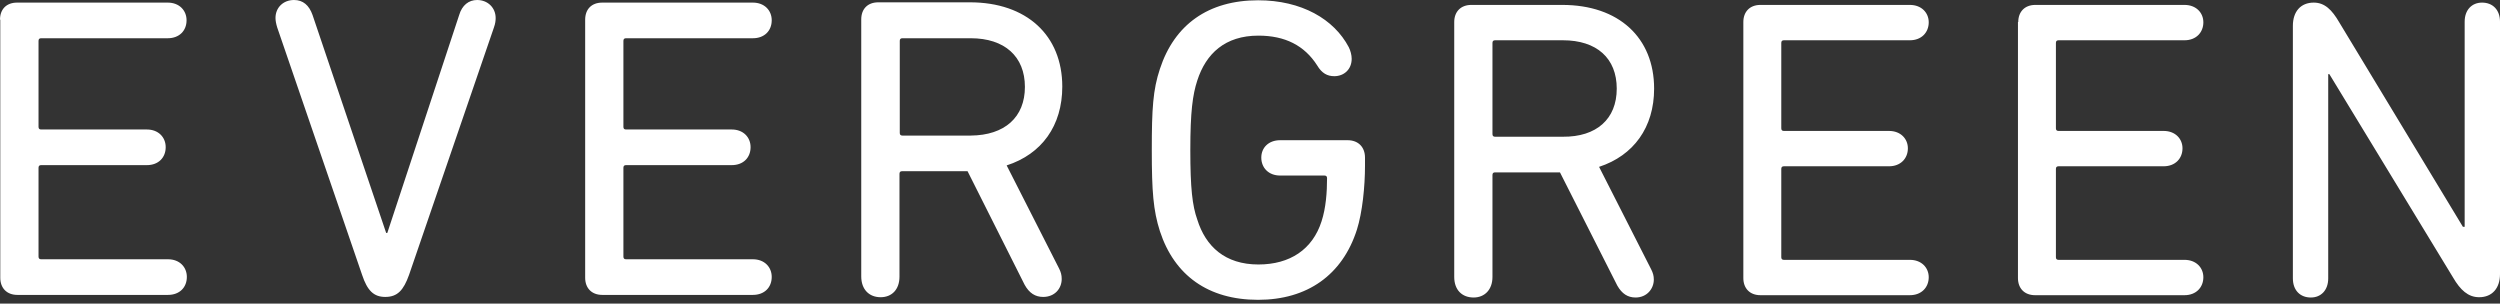
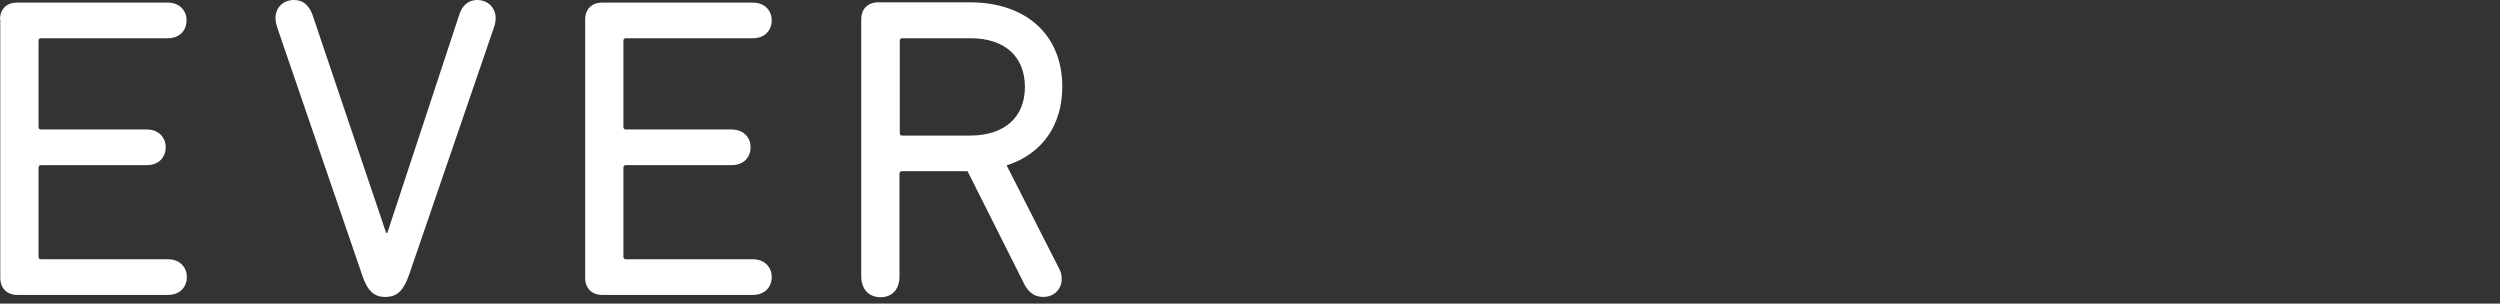
<svg xmlns="http://www.w3.org/2000/svg" width="280" height="34" viewBox="0 0 280 34" fill="none">
  <rect x="0" y="0" width="280" height="34" fill="#333333" stroke="none" />
  <g clip-path="url(#clip0_72_5)">
    <path d="M0 2.206C0 1.038 0.714 0.292 1.914 0.292H18.786C20.083 0.292 20.895 1.168 20.895 2.271C20.895 3.439 20.083 4.283 18.786 4.283H4.607C4.413 4.283 4.315 4.38 4.315 4.575V14.211C4.315 14.406 4.413 14.503 4.607 14.503H16.45C17.747 14.503 18.558 15.379 18.558 16.482C18.558 17.65 17.747 18.494 16.45 18.494H4.607C4.413 18.494 4.315 18.591 4.315 18.786V28.746C4.315 28.941 4.413 29.038 4.607 29.038H18.818C20.116 29.038 20.927 29.914 20.927 31.017C20.927 32.185 20.116 33.029 18.818 33.029H1.947C0.746 33.029 0.032 32.25 0.032 31.115V2.206H0ZM43.249 26.086H43.379L51.425 1.687C51.75 0.584 52.496 0 53.437 0C54.637 0 55.513 0.876 55.513 2.012C55.513 2.304 55.481 2.628 55.319 3.082L45.812 30.79C45.196 32.51 44.514 33.256 43.152 33.256C41.854 33.256 41.14 32.542 40.556 30.79L31.05 3.082C30.92 2.66 30.855 2.304 30.855 2.012C30.855 0.844 31.731 0 32.932 0C33.937 0 34.619 0.584 35.008 1.687L43.249 26.086ZM65.539 2.206C65.539 1.038 66.253 0.292 67.453 0.292H84.324C85.622 0.292 86.433 1.168 86.433 2.271C86.433 3.439 85.622 4.283 84.324 4.283H70.114C69.919 4.283 69.822 4.38 69.822 4.575V14.211C69.822 14.406 69.919 14.503 70.114 14.503H81.956C83.254 14.503 84.065 15.379 84.065 16.482C84.065 17.65 83.254 18.494 81.956 18.494H70.114C69.919 18.494 69.822 18.591 69.822 18.786V28.746C69.822 28.941 69.919 29.038 70.114 29.038H84.324C85.622 29.038 86.433 29.914 86.433 31.017C86.433 32.185 85.622 33.029 84.324 33.029H67.453C66.253 33.029 65.539 32.25 65.539 31.115V2.206ZM96.459 30.953V2.174C96.459 1.006 97.173 0.26 98.373 0.26H108.626C114.985 0.26 118.976 3.958 118.976 9.701C118.976 14.081 116.672 17.261 112.746 18.526L118.619 30.076C118.813 30.466 118.911 30.79 118.911 31.244C118.911 32.315 118.132 33.256 116.834 33.256C115.958 33.256 115.277 32.834 114.758 31.893L108.366 19.175H101.034C100.839 19.175 100.742 19.272 100.742 19.467V30.985C100.742 32.445 99.866 33.288 98.633 33.288C97.335 33.288 96.459 32.413 96.459 30.953ZM114.79 9.733C114.79 6.327 112.519 4.283 108.723 4.283H101.066C100.871 4.283 100.774 4.38 100.774 4.575V14.892C100.774 15.087 100.871 15.184 101.066 15.184H108.723C112.519 15.152 114.79 13.14 114.79 9.733Z" fill="white" />
-     <path d="M129.001 16.806C129.001 12.167 129.131 10.058 129.909 7.722C131.532 2.758 135.328 0.032 140.908 0.032C145.775 0.032 149.409 2.141 151.064 5.288C151.258 5.678 151.388 6.164 151.388 6.586C151.388 7.787 150.512 8.533 149.441 8.533C148.663 8.533 148.046 8.208 147.527 7.332C146.099 5.094 143.926 3.991 140.941 3.991C137.21 3.991 135.068 6.002 134.095 9.019C133.576 10.609 133.316 12.524 133.316 16.806C133.316 21.089 133.543 23.036 134.095 24.593C135.036 27.61 137.21 29.622 140.941 29.622C144.477 29.622 147.008 27.935 148.014 24.788C148.5 23.295 148.63 21.543 148.63 19.953C148.63 19.759 148.533 19.661 148.338 19.661H143.374C142.076 19.661 141.265 18.785 141.265 17.65C141.265 16.547 142.076 15.703 143.374 15.703H150.934C152.134 15.703 152.88 16.482 152.88 17.65V18.558C152.88 20.894 152.588 23.782 151.972 25.729C150.35 30.79 146.424 33.58 140.908 33.58C135.328 33.58 131.532 30.855 129.909 25.891C129.163 23.555 129.001 21.446 129.001 16.806ZM162.874 31.017V2.466C162.874 1.33 163.587 0.551 164.788 0.551H174.975C181.302 0.551 185.261 4.218 185.261 9.928C185.261 14.276 182.957 17.423 179.096 18.688L184.936 30.174C185.131 30.563 185.228 30.887 185.228 31.309C185.228 32.347 184.449 33.321 183.184 33.321C182.308 33.321 181.659 32.899 181.14 31.991L174.716 19.305H167.448C167.254 19.305 167.156 19.402 167.156 19.596V31.017C167.156 32.445 166.28 33.321 165.047 33.321C163.75 33.321 162.874 32.477 162.874 31.017ZM181.075 9.928C181.075 6.521 178.836 4.51 175.04 4.51H167.448C167.254 4.51 167.156 4.607 167.156 4.802V15.022C167.156 15.216 167.254 15.314 167.448 15.314H175.04C178.804 15.346 181.075 13.335 181.075 9.928ZM195.254 2.466C195.254 1.33 195.967 0.551 197.168 0.551H213.909C215.207 0.551 216.018 1.427 216.018 2.498C216.018 3.634 215.207 4.51 213.909 4.51H199.796C199.601 4.51 199.504 4.607 199.504 4.802V14.373C199.504 14.568 199.601 14.665 199.796 14.665H211.573C212.871 14.665 213.682 15.541 213.682 16.612C213.682 17.747 212.871 18.623 211.573 18.623H199.796C199.601 18.623 199.504 18.721 199.504 18.915V28.811C199.504 29.006 199.601 29.103 199.796 29.103H213.909C215.207 29.103 216.018 29.979 216.018 31.05C216.018 32.185 215.207 33.061 213.909 33.061H197.168C195.967 33.061 195.254 32.282 195.254 31.147V2.466ZM226.044 2.466C226.044 1.33 226.758 0.551 227.958 0.551H244.667C245.965 0.551 246.776 1.427 246.776 2.498C246.776 3.634 245.965 4.51 244.667 4.51H230.554C230.359 4.51 230.262 4.607 230.262 4.802V14.373C230.262 14.568 230.359 14.665 230.554 14.665H242.331C243.629 14.665 244.44 15.541 244.44 16.612C244.44 17.747 243.629 18.623 242.331 18.623H230.554C230.359 18.623 230.262 18.721 230.262 18.915V28.811C230.262 29.006 230.359 29.103 230.554 29.103H244.667C245.965 29.103 246.776 29.979 246.776 31.05C246.776 32.185 245.965 33.061 244.667 33.061H227.926C226.725 33.061 226.011 32.282 226.011 31.147V2.466H226.044ZM256.802 2.887C256.802 1.298 257.678 0.292 259.138 0.292C260.371 0.292 261.182 1.103 261.993 2.498L275.847 25.404H276.042V2.433C276.042 1.103 276.853 0.292 277.988 0.292C279.189 0.292 280 1.103 280 2.433V30.693C280 32.282 279.124 33.288 277.664 33.288C276.431 33.288 275.555 32.477 274.744 31.082L260.89 8.306H260.76V31.179C260.76 32.51 259.949 33.321 258.813 33.321C257.613 33.321 256.802 32.51 256.802 31.179V2.887Z" fill="white" />
  </g>
  <defs>
    <clipPath id="clip0_72_5">
      <rect width="280" height="33.57" fill="white" />
    </clipPath>
  </defs>
</svg>